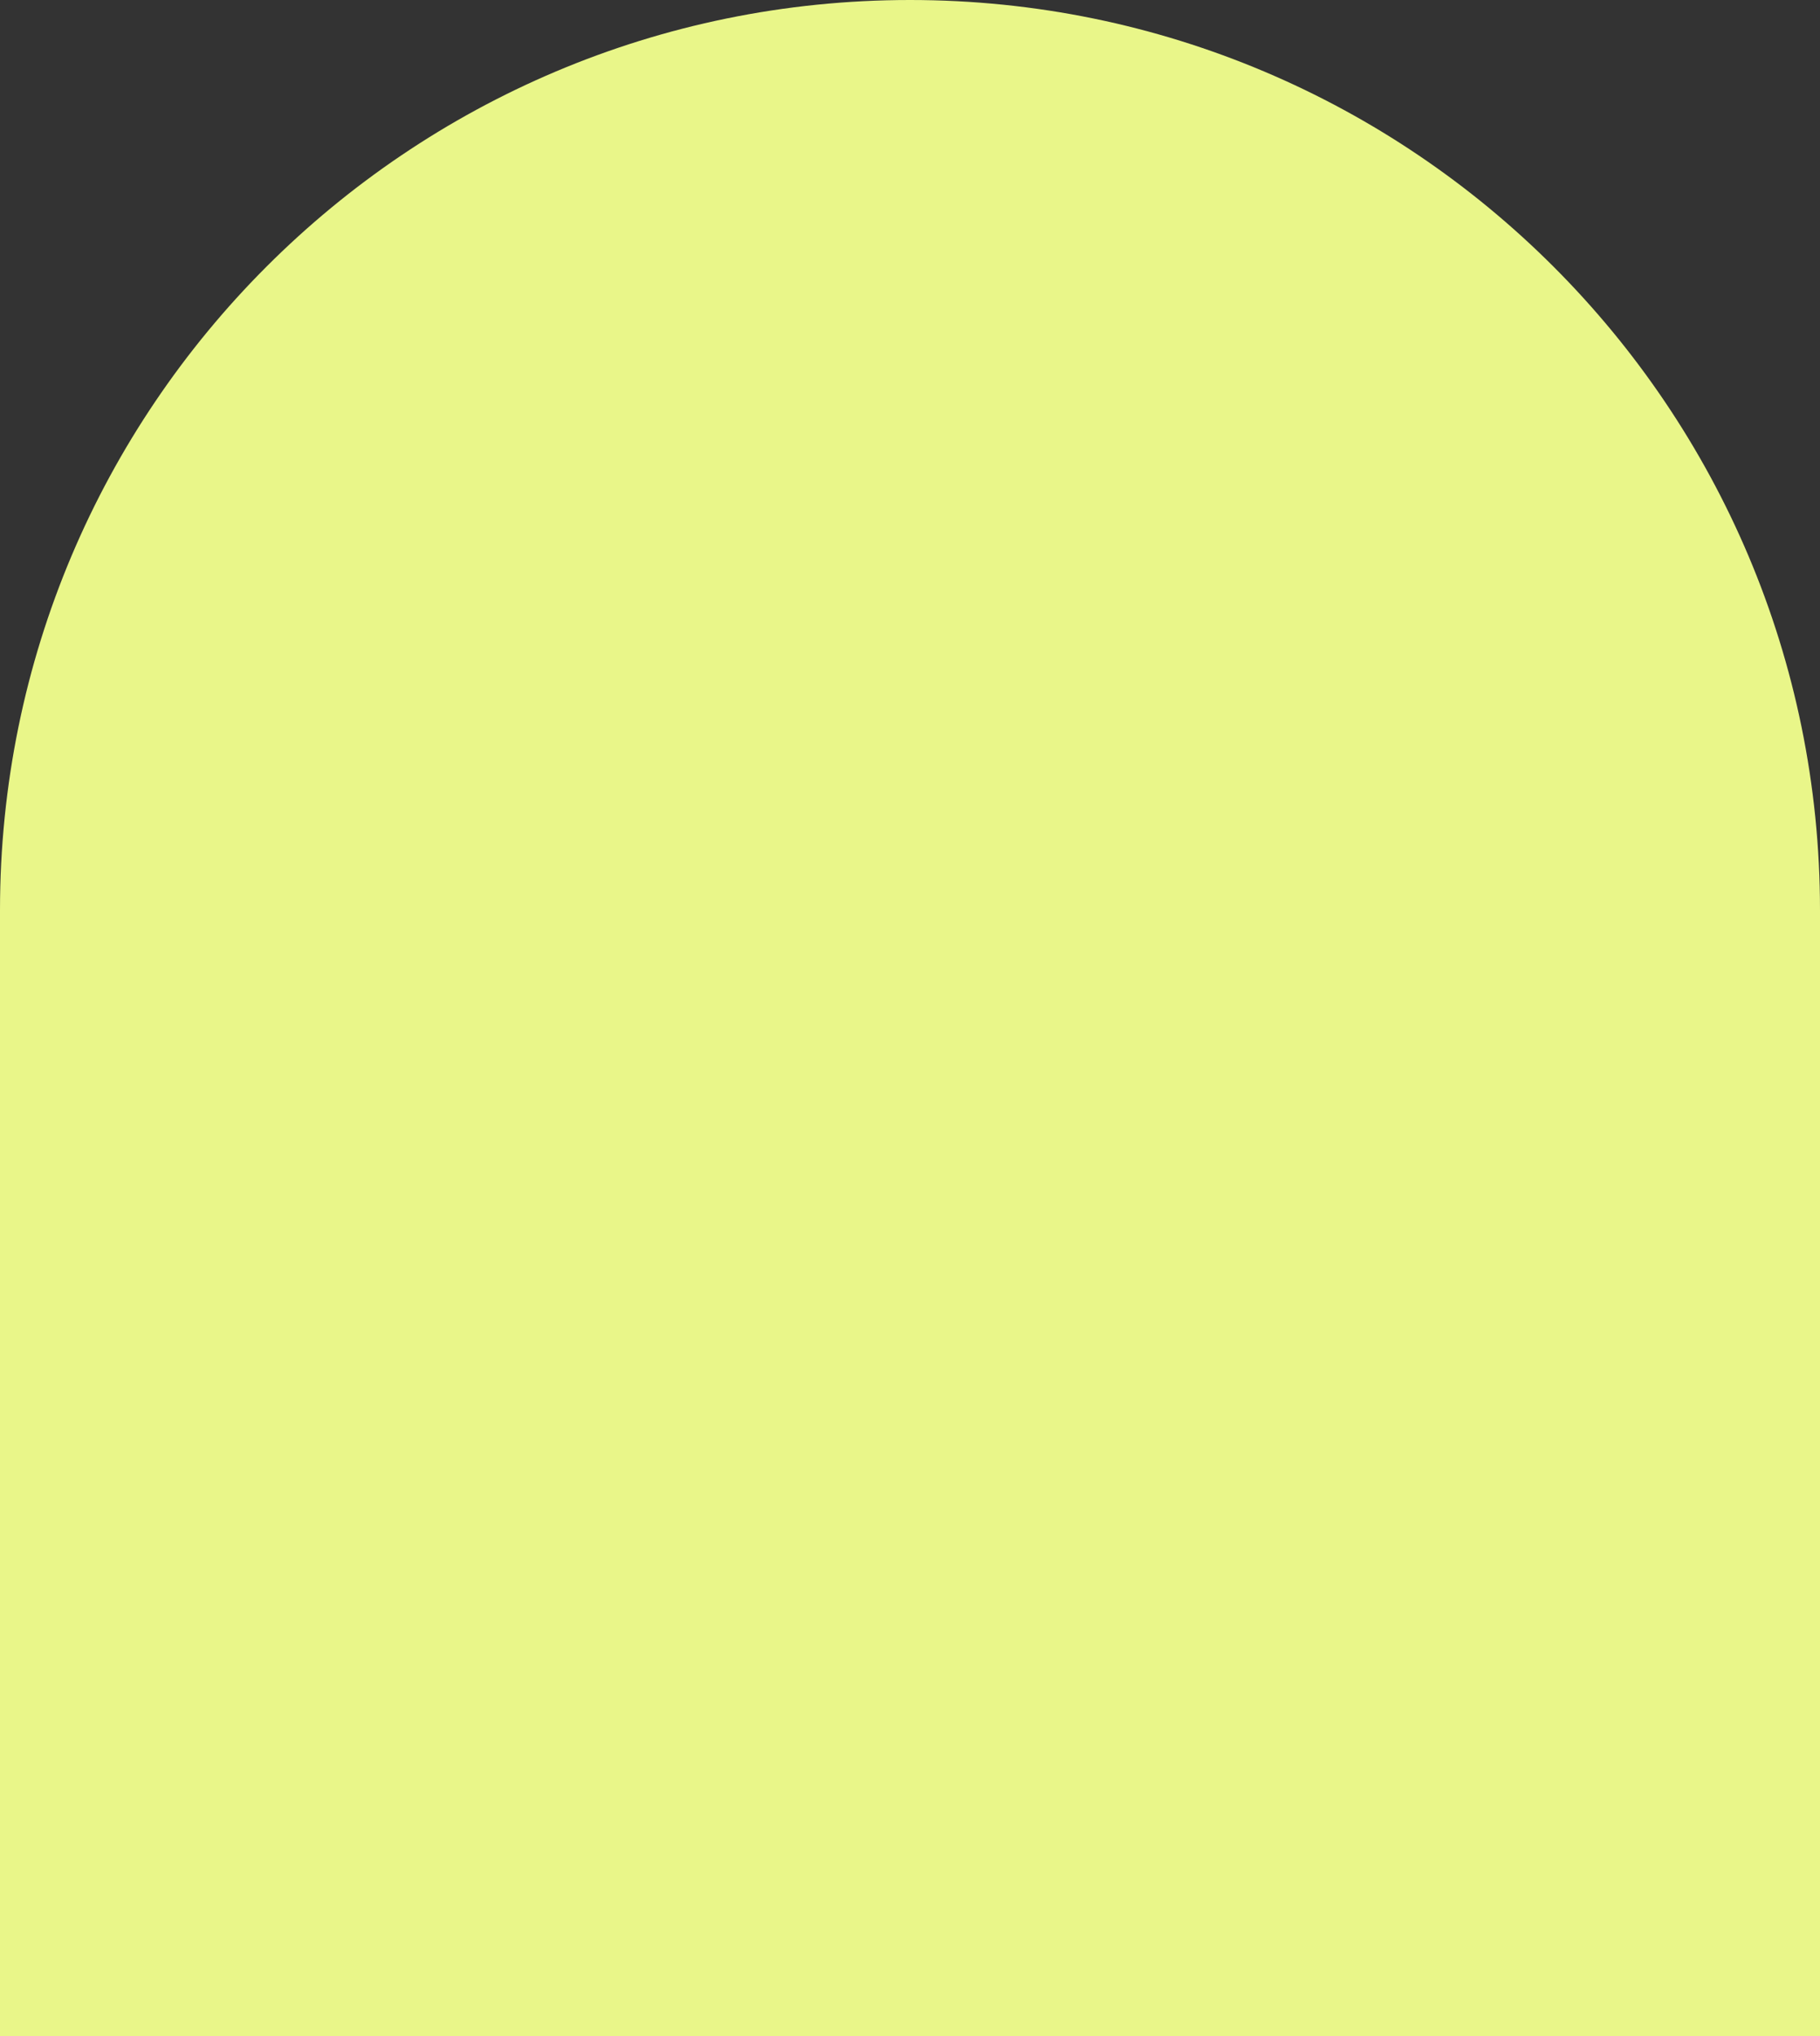
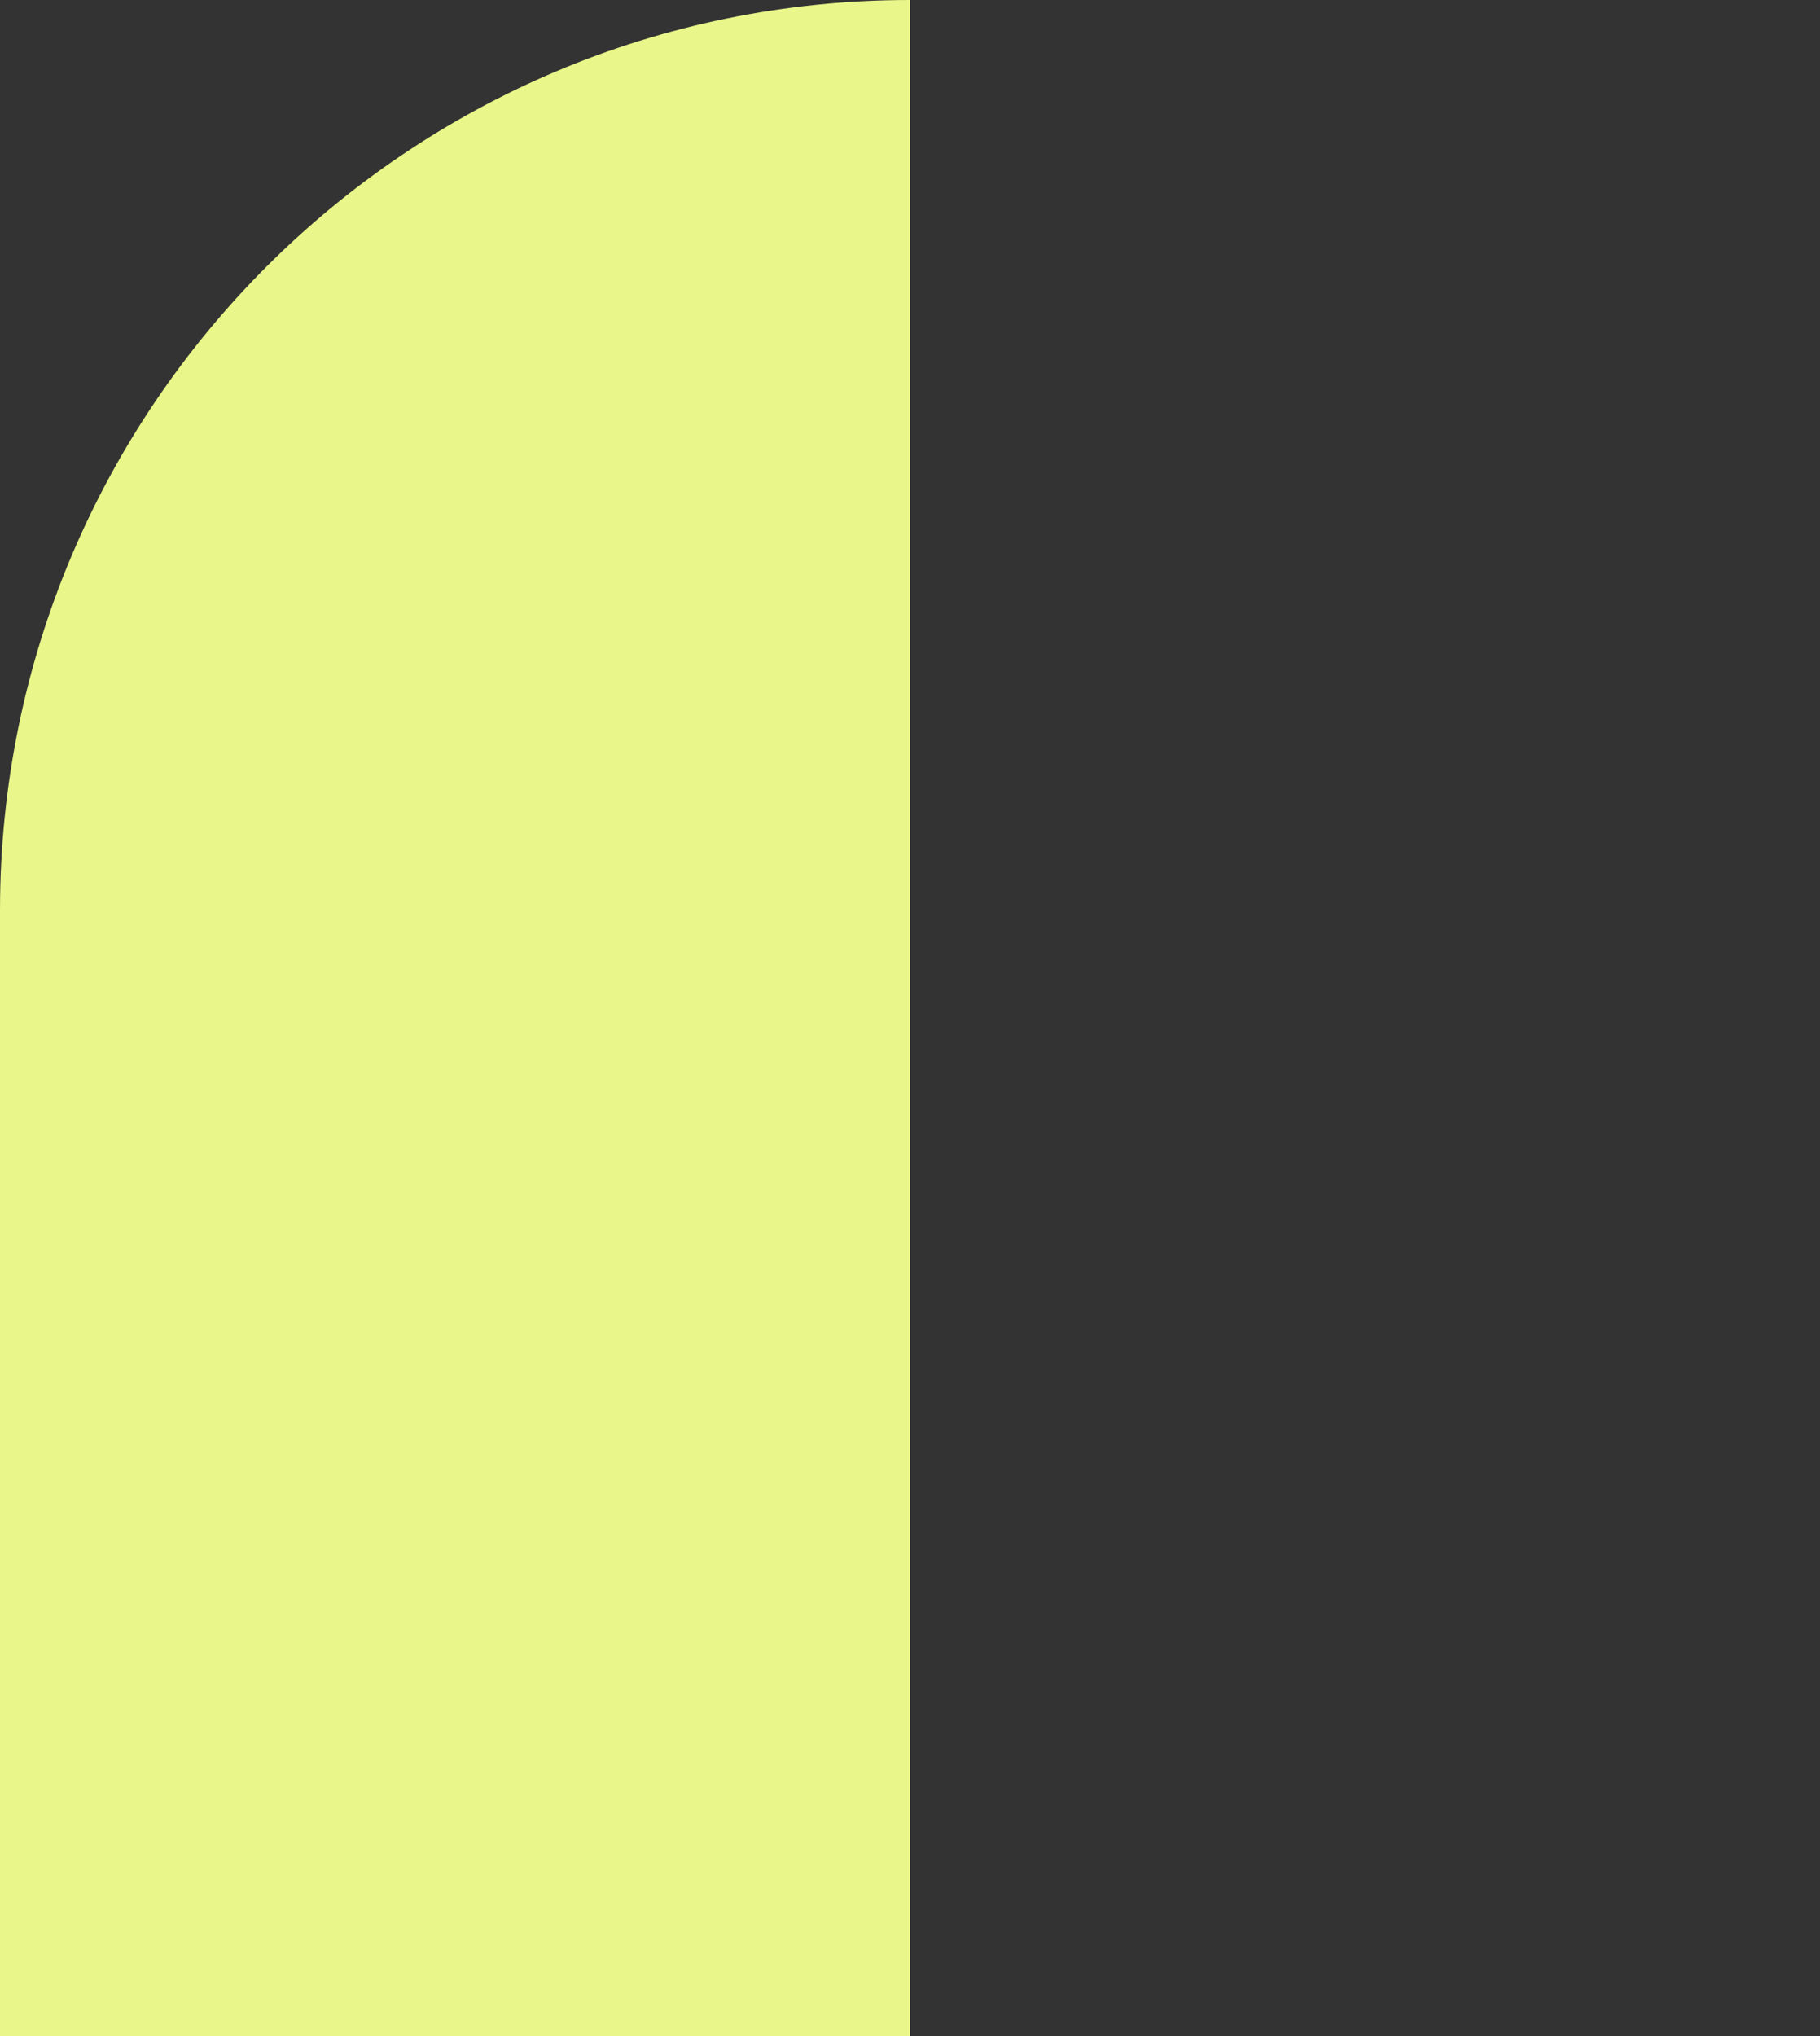
<svg xmlns="http://www.w3.org/2000/svg" width="380" height="425" viewBox="0 0 380 425" fill="none">
  <rect x="0" y="0" width="380" height="425" fill="#333333" stroke="none" />
-   <path d="M0 190C0 85.066 85.066 0 190 0C294.934 0 380 85.066 380 190V425H0V190Z" fill="#E9F689" />
+   <path d="M0 190C0 85.066 85.066 0 190 0V425H0V190Z" fill="#E9F689" />
</svg>